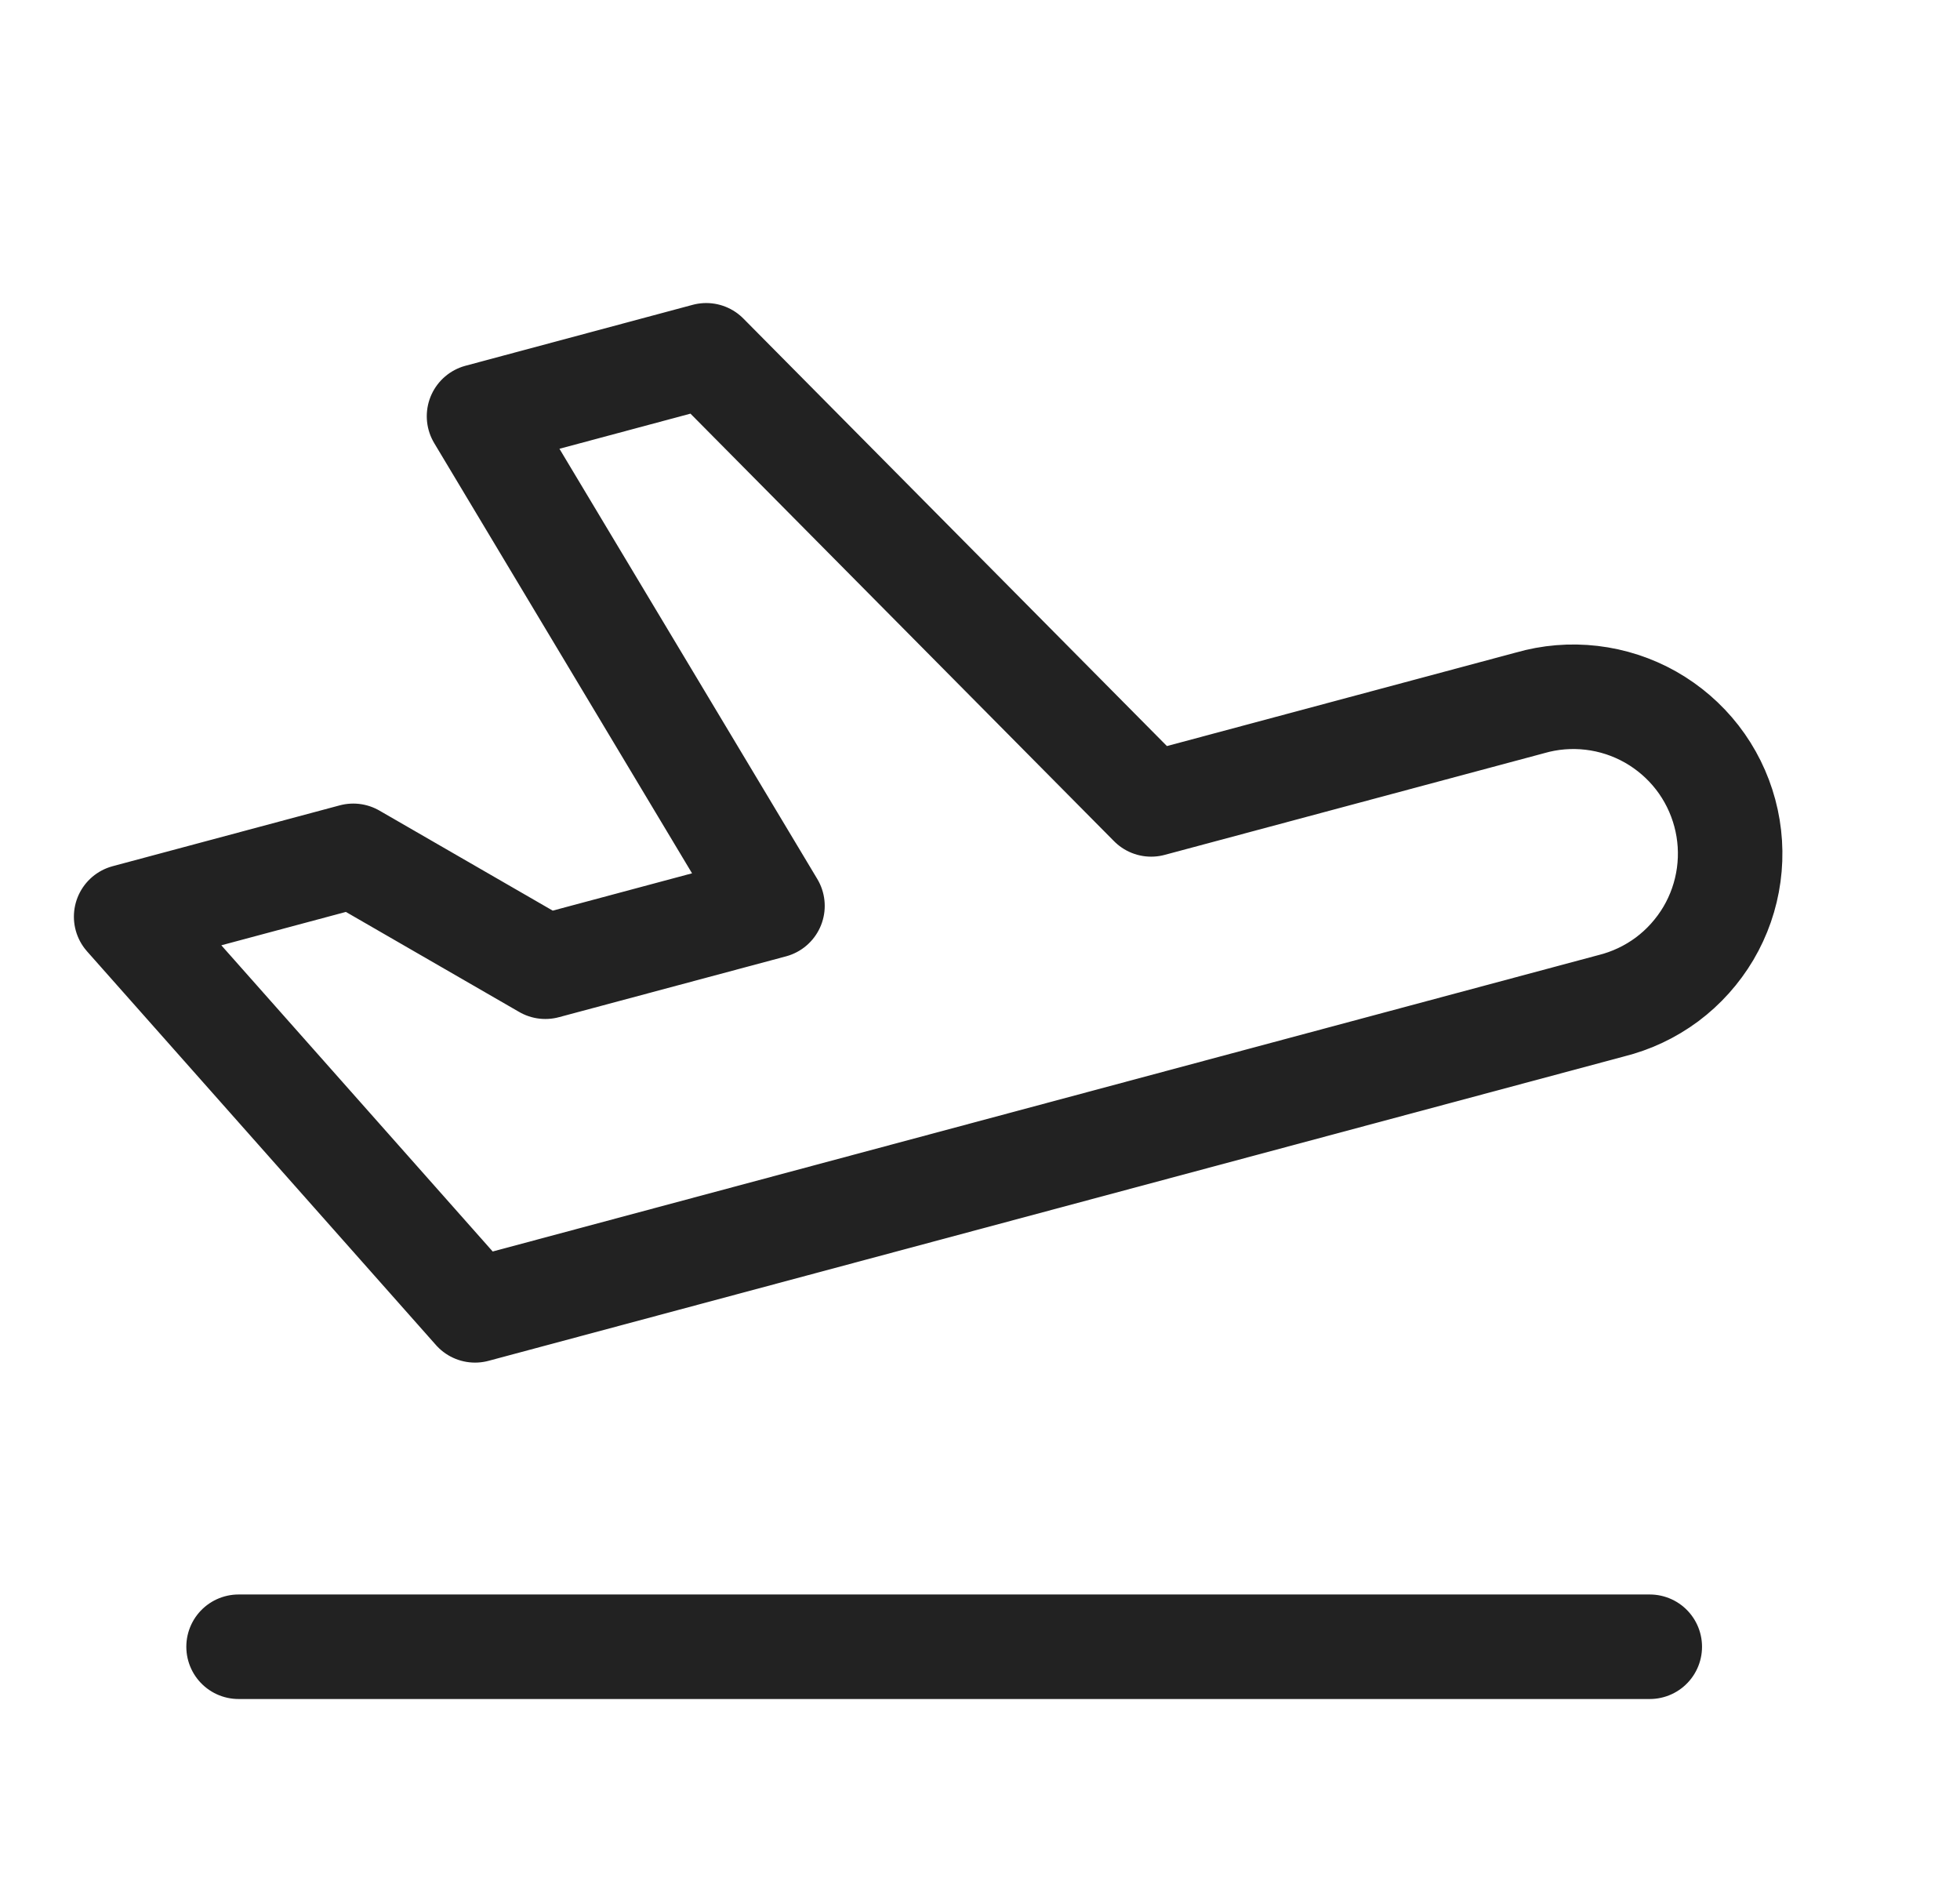
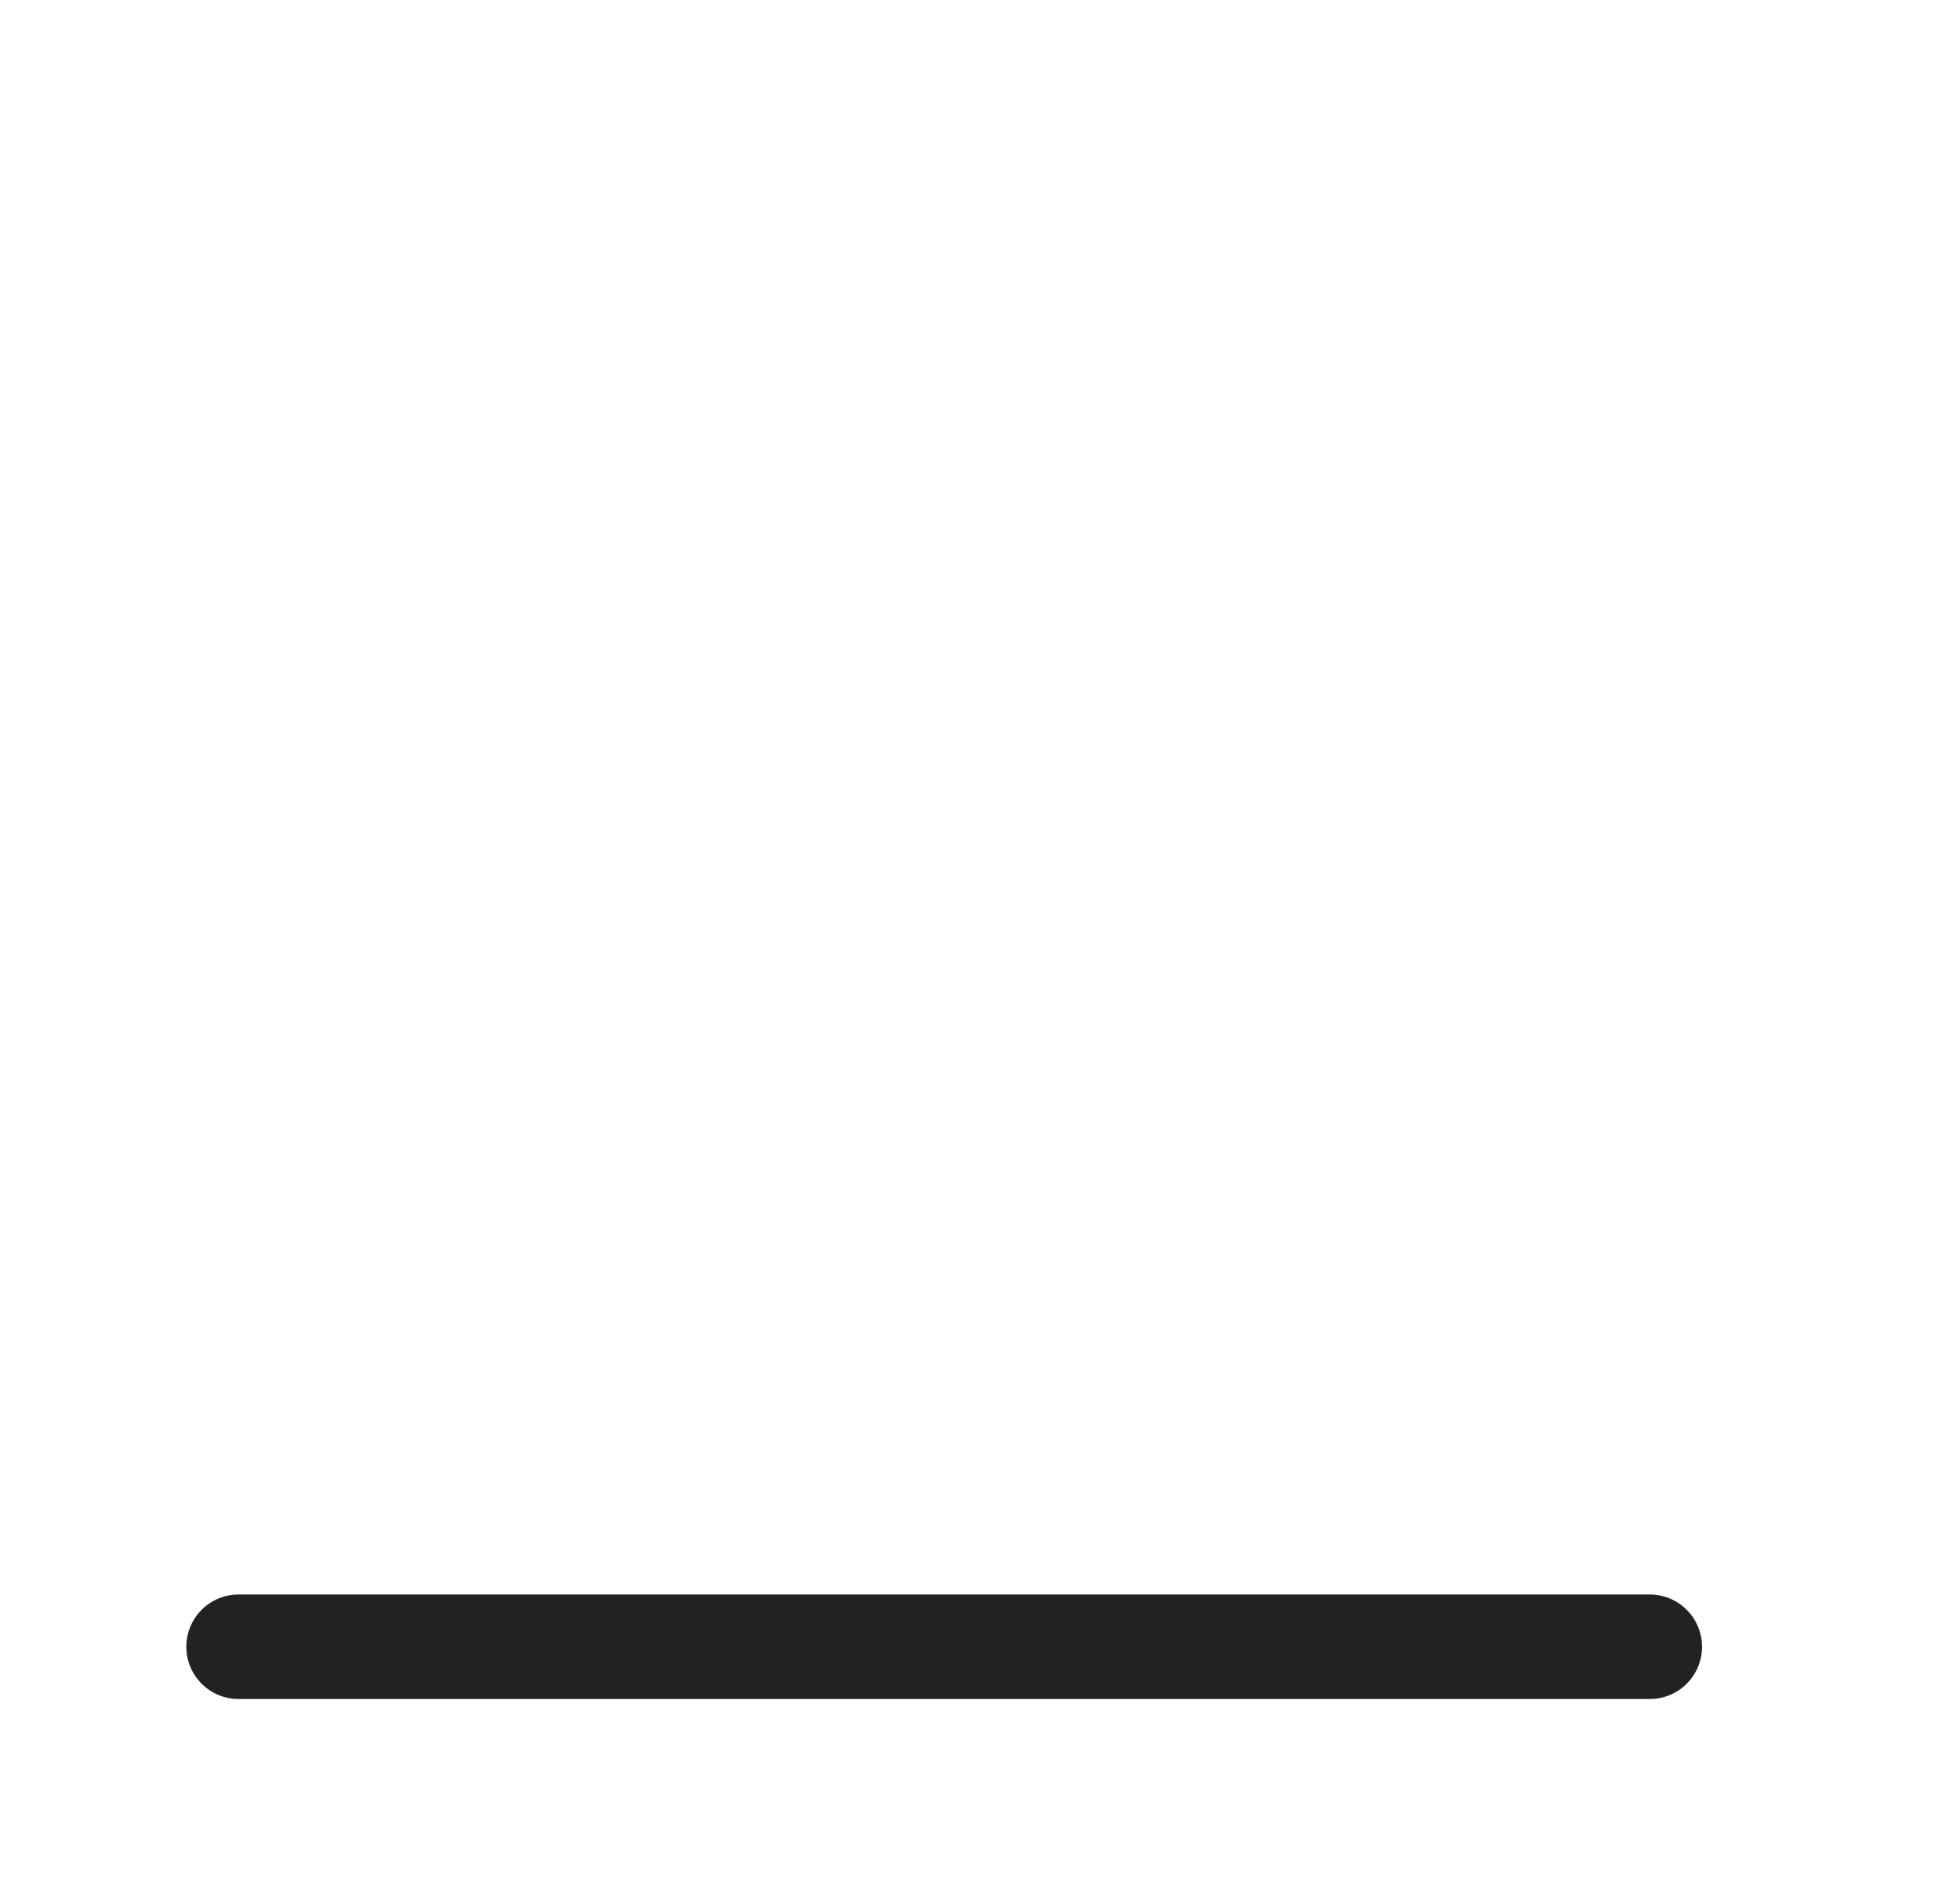
<svg xmlns="http://www.w3.org/2000/svg" width="25" height="24" viewBox="0 0 25 24" fill="none">
  <g id="Frame" clip-path="url(#clip0_4_34)">
-     <path id="Vector" d="M14.683 10.258L19.513 8.964C19.769 8.89 20.036 8.868 20.301 8.899C20.565 8.93 20.82 9.013 21.052 9.144C21.283 9.275 21.486 9.45 21.649 9.66C21.812 9.87 21.931 10.111 22 10.368C22.069 10.625 22.086 10.893 22.05 11.156C22.014 11.42 21.926 11.673 21.791 11.902C21.655 12.131 21.476 12.331 21.263 12.49C21.049 12.649 20.806 12.763 20.548 12.827L6.059 16.71L1.609 11.69L4.506 10.914L6.956 12.328L9.853 11.552L6.11 5.308L9.008 4.531L14.683 10.258Z" stroke="#222222" stroke-width="1.333" stroke-linecap="round" stroke-linejoin="round" />
    <path id="Vector_2" d="M3.043 21H21.043" stroke="#222222" stroke-width="1.333" stroke-linecap="round" stroke-linejoin="round" />
  </g>
  <defs>
    <clipPath id="clip0_4_34">
      <rect width="24" height="24" fill="white" transform="translate(0.043)" />
    </clipPath>
  </defs>
</svg>